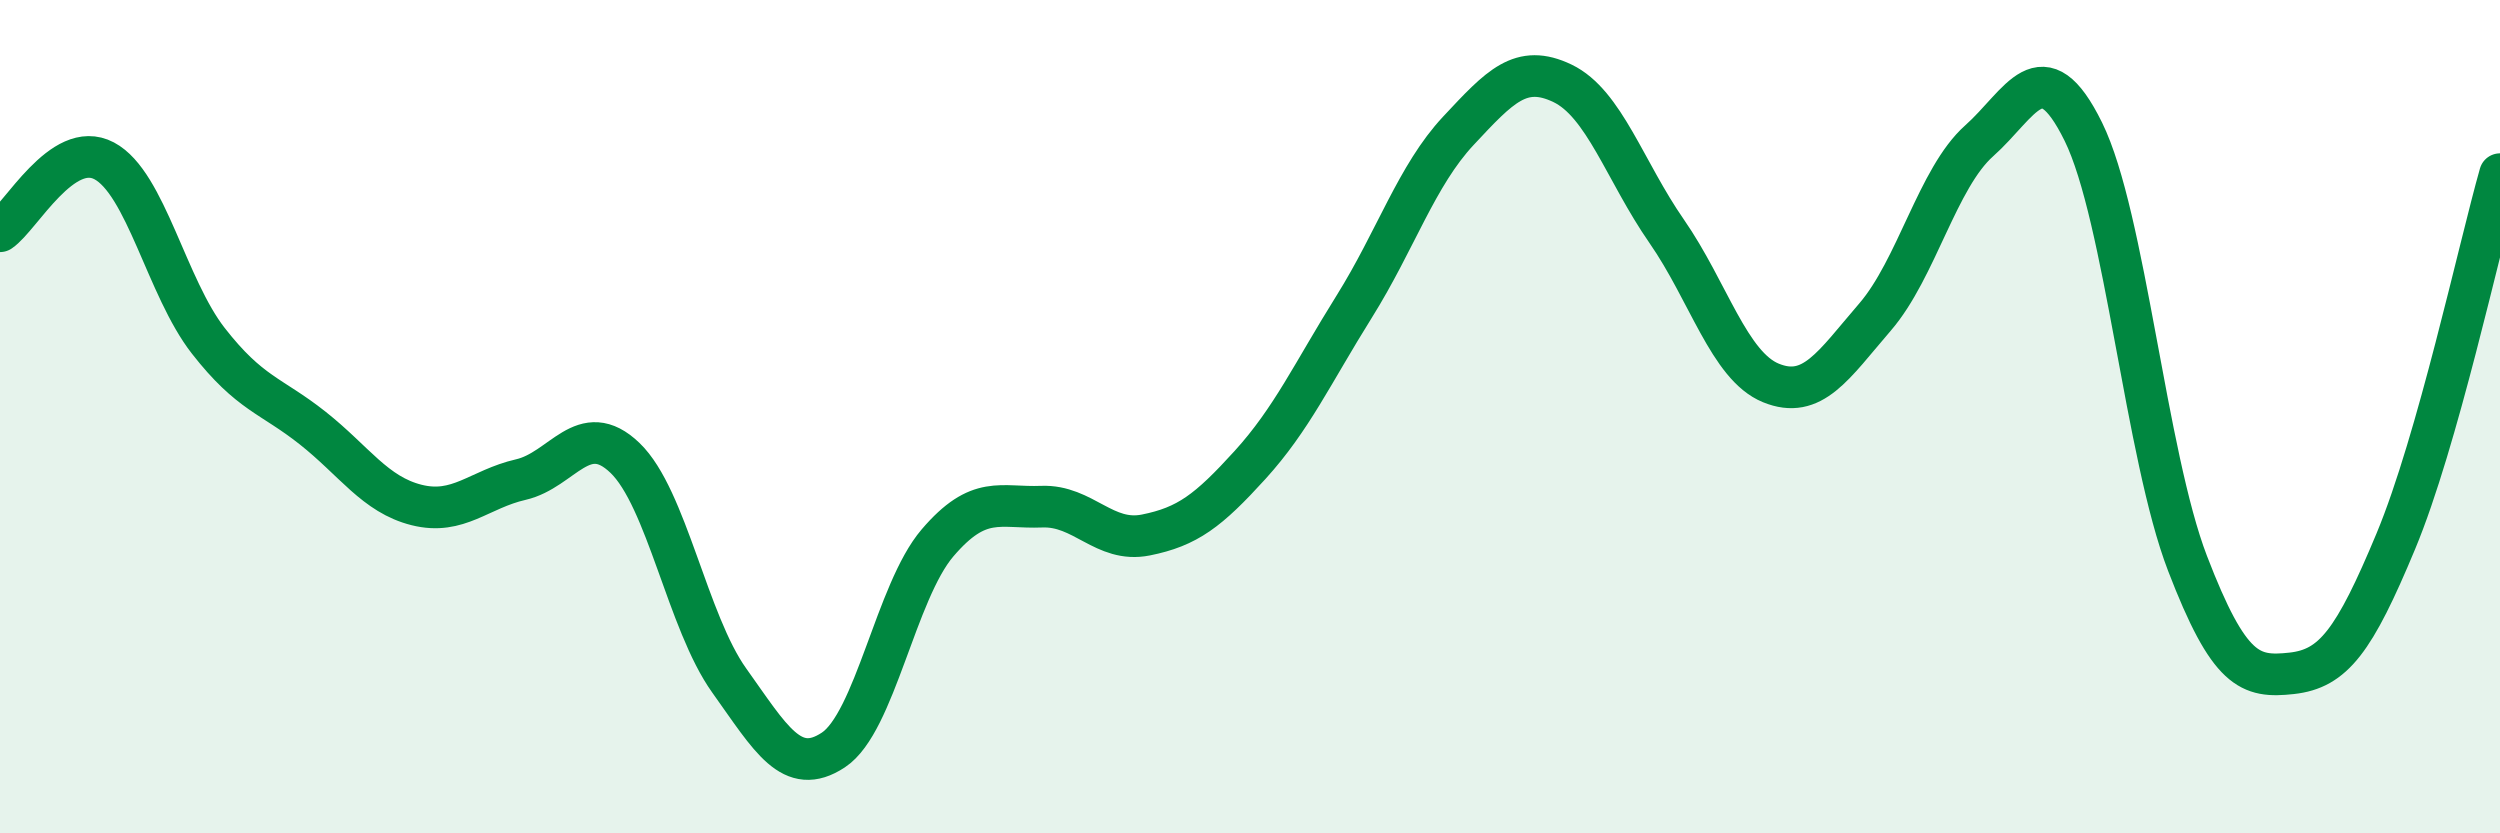
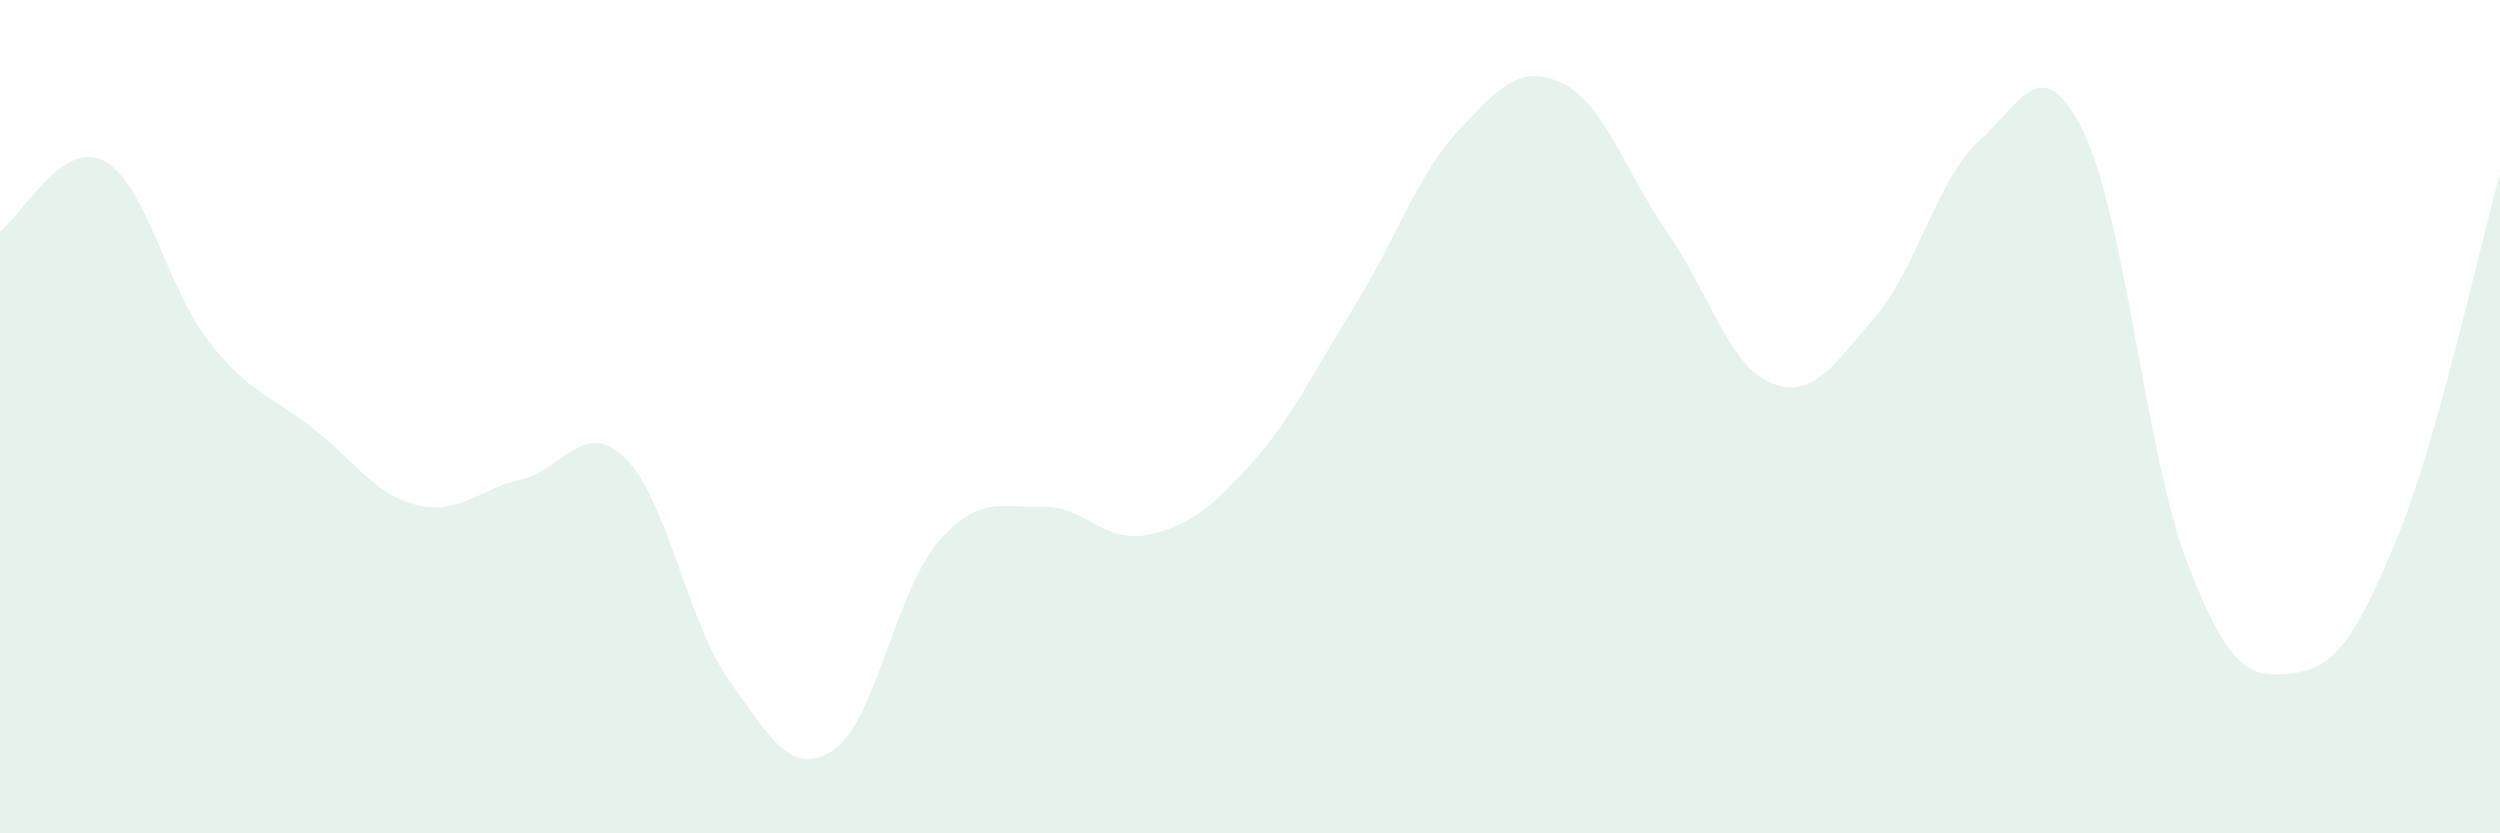
<svg xmlns="http://www.w3.org/2000/svg" width="60" height="20" viewBox="0 0 60 20">
  <path d="M 0,5.55 C 0.5,5.21 1.5,3.33 2.5,3.86 C 3.5,4.39 4,6.9 5,8.18 C 6,9.46 6.5,9.48 7.5,10.27 C 8.5,11.06 9,11.87 10,12.12 C 11,12.37 11.5,11.74 12.5,11.51 C 13.5,11.28 14,10.03 15,10.99 C 16,11.95 16.5,14.93 17.5,16.33 C 18.5,17.73 19,18.66 20,18 C 21,17.34 21.5,14.2 22.5,13.03 C 23.5,11.86 24,12.2 25,12.16 C 26,12.12 26.5,13.04 27.5,12.84 C 28.5,12.64 29,12.26 30,11.16 C 31,10.06 31.5,8.96 32.5,7.36 C 33.5,5.76 34,4.21 35,3.14 C 36,2.07 36.5,1.52 37.5,2 C 38.5,2.48 39,4.11 40,5.55 C 41,6.99 41.5,8.78 42.5,9.19 C 43.5,9.6 44,8.77 45,7.61 C 46,6.45 46.5,4.27 47.5,3.38 C 48.5,2.49 49,1.13 50,3.16 C 51,5.19 51.5,10.92 52.5,13.52 C 53.5,16.12 54,16.27 55,16.16 C 56,16.05 56.5,15.39 57.5,12.99 C 58.5,10.59 59.5,5.94 60,4.18L60 20L0 20Z" fill="#008740" opacity="0.1" stroke-linecap="round" stroke-linejoin="round" />
-   <path d="M 0,5.55 C 0.5,5.21 1.5,3.33 2.5,3.86 C 3.5,4.39 4,6.9 5,8.18 C 6,9.46 6.5,9.48 7.5,10.27 C 8.5,11.06 9,11.87 10,12.12 C 11,12.37 11.5,11.74 12.5,11.51 C 13.5,11.28 14,10.03 15,10.99 C 16,11.95 16.5,14.93 17.5,16.33 C 18.5,17.73 19,18.66 20,18 C 21,17.34 21.5,14.2 22.5,13.03 C 23.5,11.86 24,12.2 25,12.16 C 26,12.12 26.5,13.04 27.5,12.84 C 28.5,12.64 29,12.26 30,11.16 C 31,10.06 31.5,8.96 32.5,7.36 C 33.5,5.76 34,4.21 35,3.14 C 36,2.07 36.5,1.52 37.5,2 C 38.5,2.48 39,4.11 40,5.55 C 41,6.99 41.5,8.78 42.5,9.19 C 43.5,9.6 44,8.77 45,7.61 C 46,6.45 46.5,4.27 47.5,3.38 C 48.5,2.49 49,1.13 50,3.16 C 51,5.19 51.5,10.92 52.5,13.52 C 53.5,16.12 54,16.27 55,16.16 C 56,16.05 56.5,15.39 57.5,12.99 C 58.5,10.59 59.5,5.94 60,4.18" stroke="#008740" stroke-width="1" fill="none" stroke-linecap="round" stroke-linejoin="round" />
</svg>